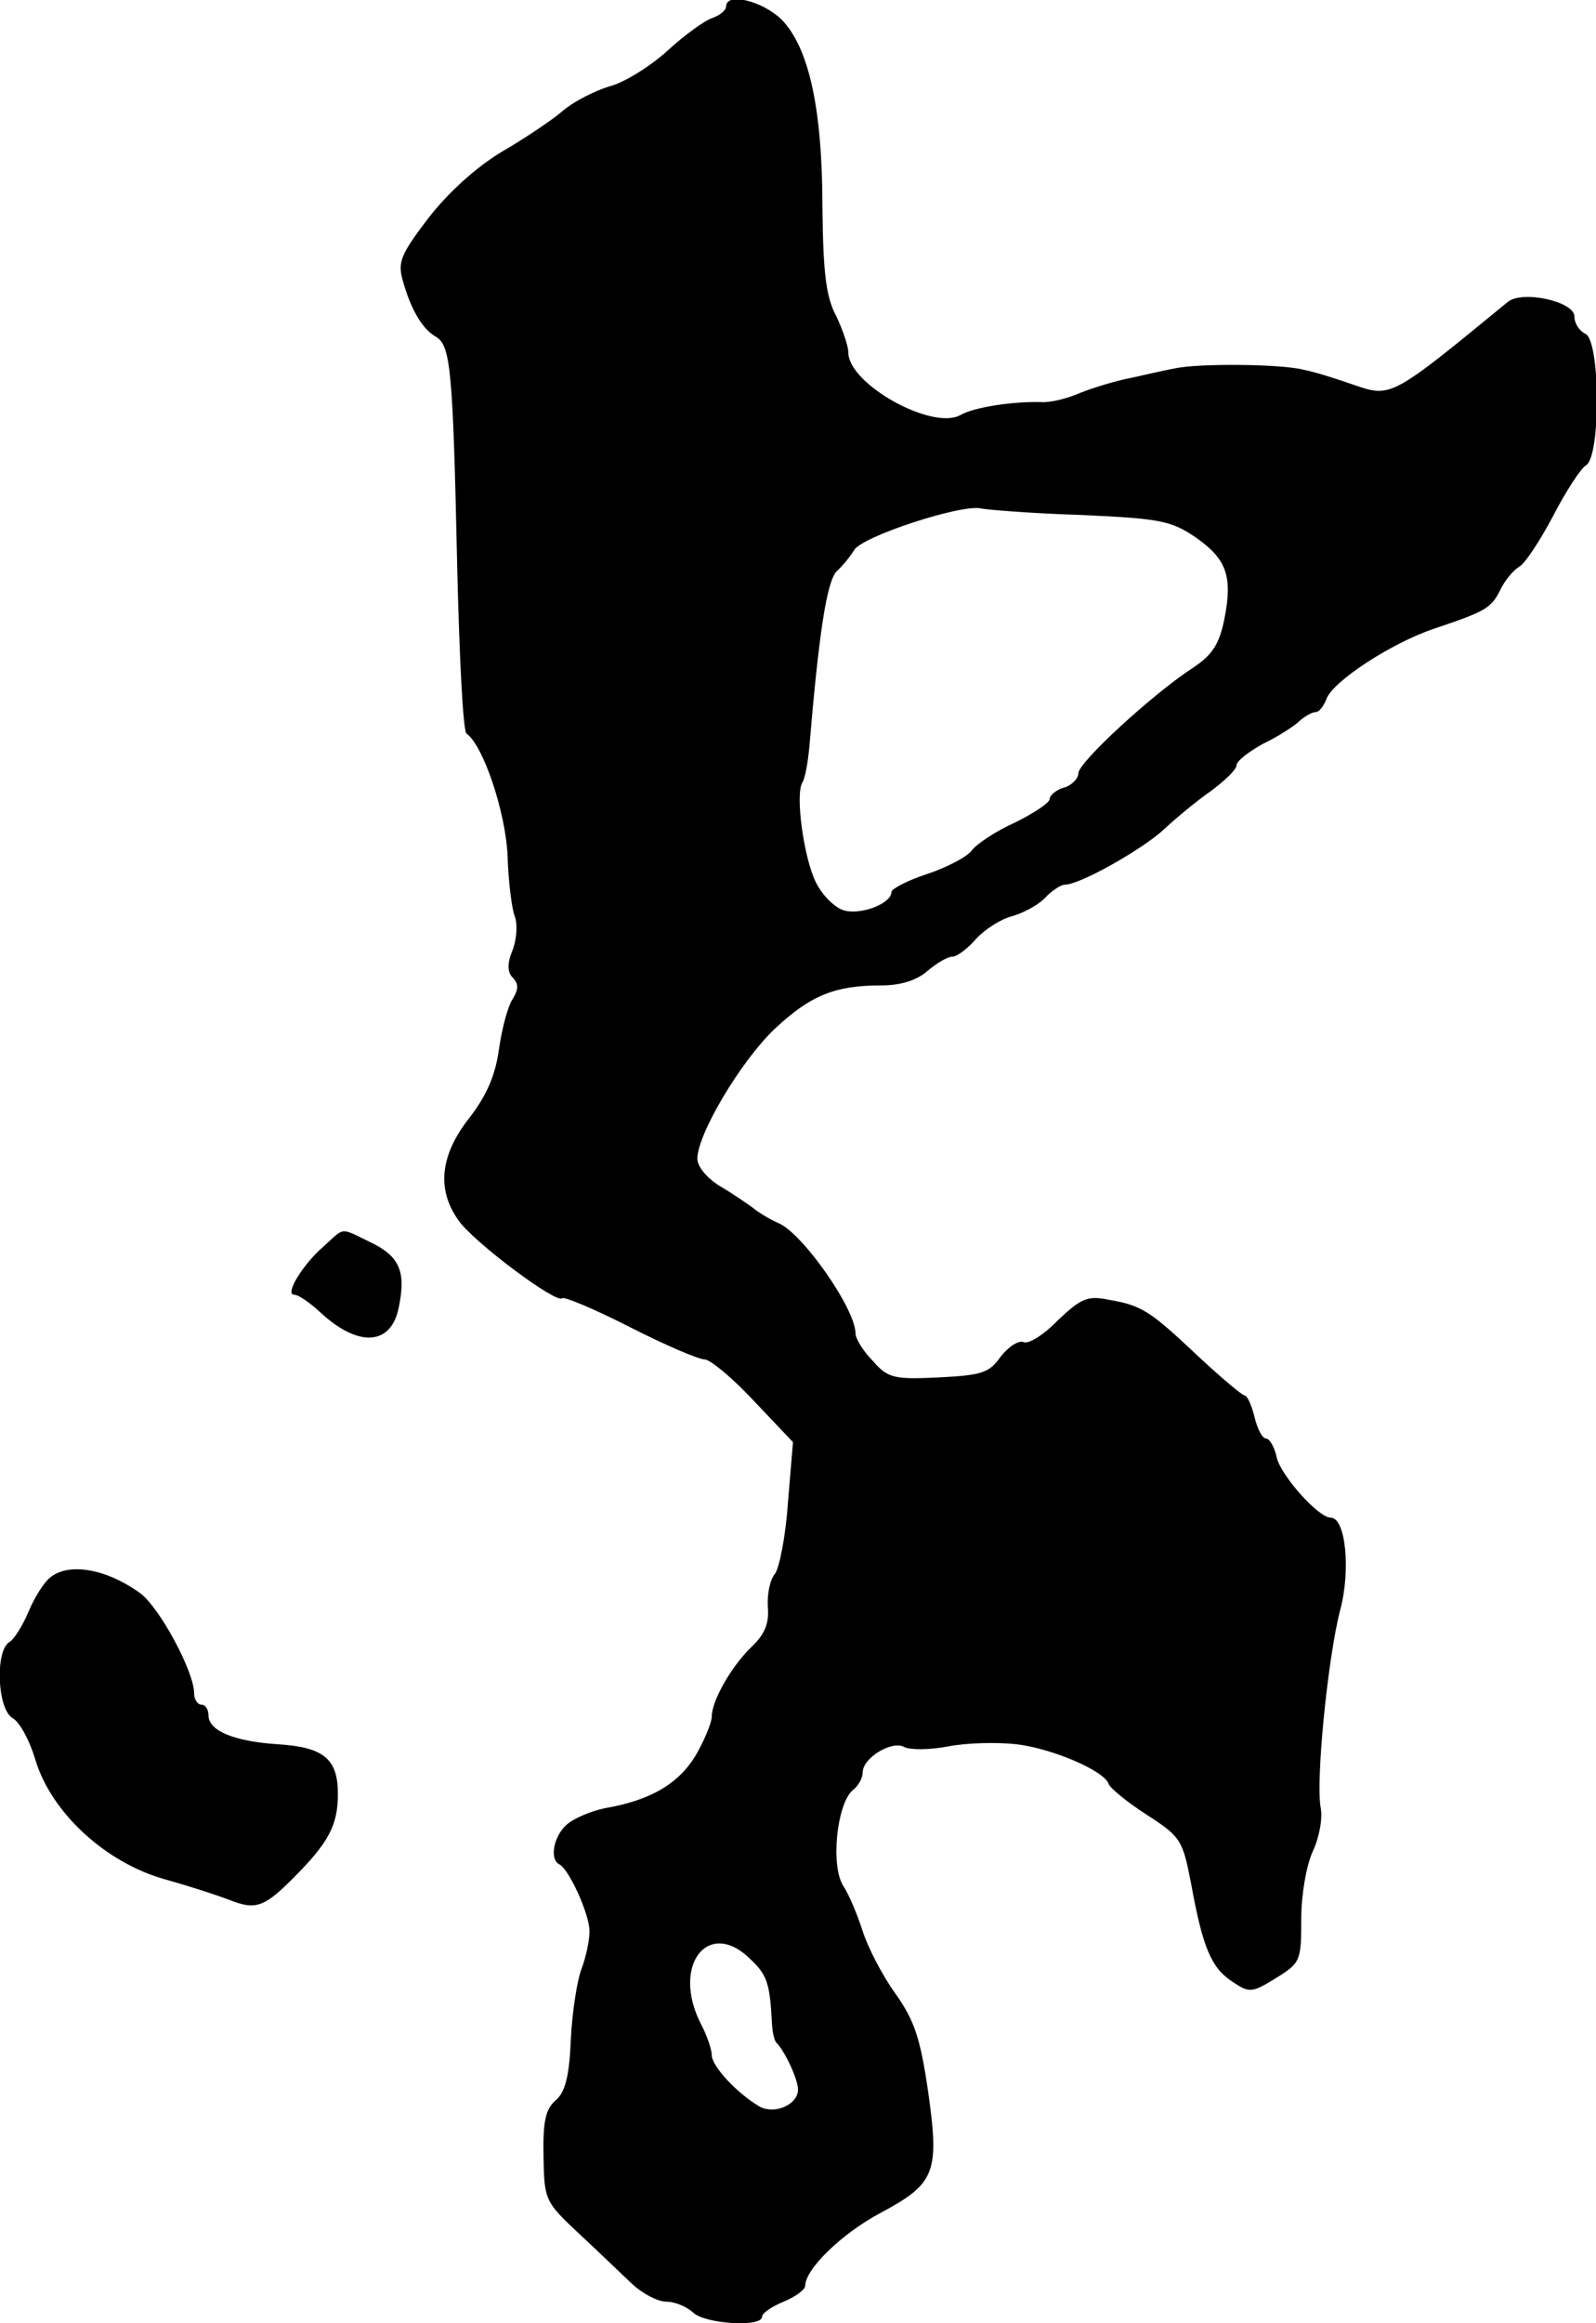
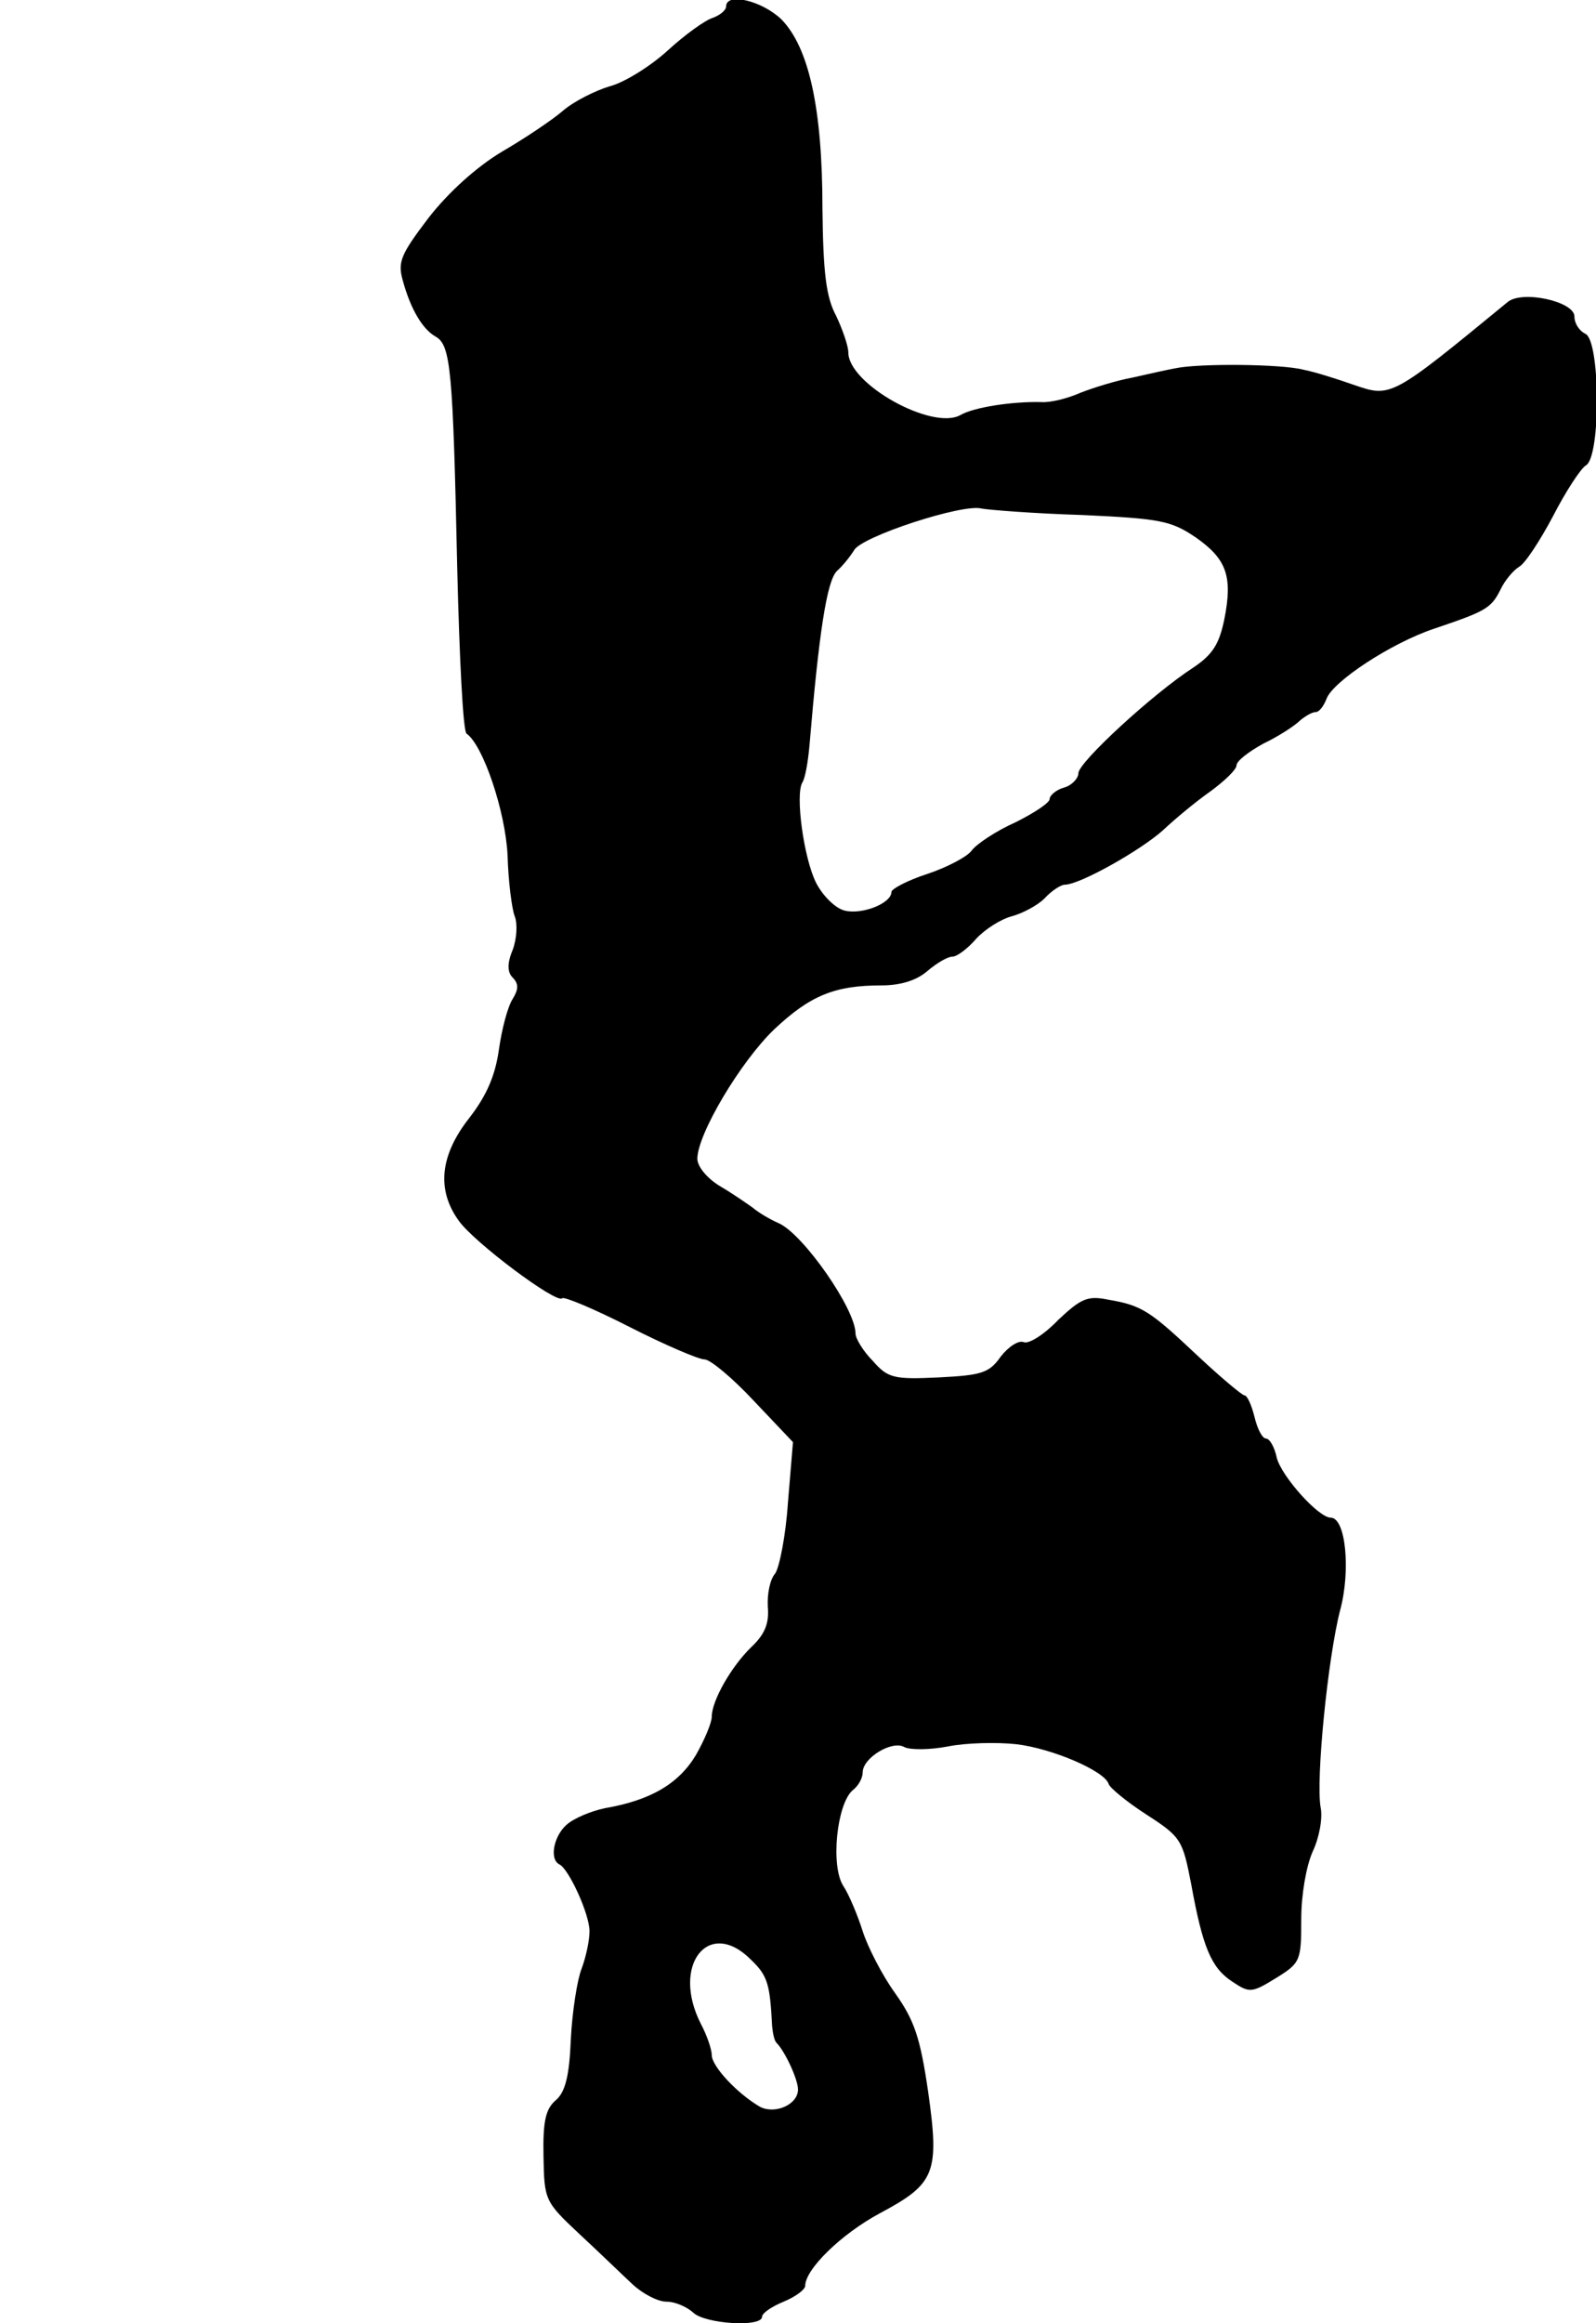
<svg xmlns="http://www.w3.org/2000/svg" version="1.0" width="222pt" height="323pt" viewBox="0 0 222 323" preserveAspectRatio="xMidYMid meet">
  <g transform="translate(0,323) scale(0.1,-0.1)" fill="#000000" stroke="none">
    <path d="M1010 3221 c0 -5 -8 -12 -19 -16 -10 -3 -38 -23 -62 -45 -24 -22 -61 -45 -81 -50 -20 -6 -50 -21 -65 -34 -15 -13 -54 -39 -85 -57 -35 -21 -74 -56 -102 -92 -38 -50 -43 -61 -36 -86 11 -41 28 -69 46 -79 21 -12 24 -45 30 -322 3 -123 8 -227 13 -230 23 -16 54 -108 57 -169 1 -36 6 -75 10 -85 4 -10 3 -31 -3 -47 -8 -19 -7 -31 0 -38 9 -9 8 -17 0 -30 -7 -11 -15 -42 -19 -70 -5 -36 -17 -64 -41 -95 -41 -52 -46 -100 -15 -143 21 -30 136 -116 144 -108 2 3 45 -15 94 -40 49 -25 96 -45 104 -45 8 0 39 -26 68 -57 l55 -58 -7 -84 c-3 -46 -12 -91 -18 -99 -7 -8 -11 -28 -10 -46 2 -23 -4 -38 -23 -56 -27 -26 -55 -74 -55 -97 0 -8 -10 -32 -22 -53 -24 -40 -63 -63 -127 -74 -19 -4 -43 -14 -53 -23 -18 -16 -24 -48 -10 -55 13 -6 42 -69 42 -93 0 -13 -5 -36 -11 -52 -6 -15 -13 -59 -15 -98 -2 -52 -8 -74 -21 -85 -14 -12 -18 -29 -17 -78 1 -61 2 -63 50 -108 27 -25 60 -57 74 -70 14 -13 35 -24 47 -24 12 0 28 -7 37 -15 16 -16 96 -21 96 -6 0 5 13 14 30 21 17 7 30 17 30 22 0 23 50 72 104 101 77 41 83 56 67 169 -11 75 -19 99 -46 137 -18 25 -38 64 -45 86 -7 22 -19 51 -27 63 -18 28 -9 114 13 133 8 6 14 17 14 25 0 20 41 45 58 35 8 -4 35 -4 61 1 25 5 68 6 95 3 50 -6 122 -37 128 -55 1 -5 25 -25 53 -43 48 -31 50 -35 62 -97 16 -88 28 -116 57 -135 24 -16 27 -16 61 5 34 21 35 24 35 82 0 34 7 74 16 94 9 19 14 46 11 61 -7 38 10 208 27 274 15 55 8 129 -13 129 -17 0 -68 57 -75 83 -3 15 -10 27 -15 27 -5 0 -12 13 -16 30 -4 16 -10 30 -14 30 -3 0 -33 25 -65 55 -66 62 -77 70 -124 78 -29 6 -38 2 -70 -28 -19 -20 -41 -34 -48 -31 -7 3 -21 -6 -32 -20 -16 -23 -27 -26 -86 -29 -63 -3 -71 -1 -92 23 -13 13 -24 31 -24 38 0 34 -72 137 -106 153 -14 6 -30 16 -37 22 -7 5 -27 19 -44 29 -19 11 -33 28 -33 39 0 34 60 135 107 180 50 47 84 61 149 61 27 0 49 7 64 20 13 11 28 20 35 20 6 0 21 11 33 25 12 13 34 27 49 31 15 4 36 15 46 25 10 11 23 19 28 19 21 0 106 48 137 76 17 16 46 40 66 54 19 14 36 30 36 36 0 6 17 19 37 30 21 10 44 25 51 32 7 6 17 12 22 12 5 0 11 8 15 18 8 24 90 78 150 98 71 24 79 28 92 54 6 13 18 27 26 32 8 4 29 36 47 70 18 35 39 67 46 71 21 12 20 175 -1 183 -8 4 -15 14 -15 24 0 21 -73 37 -93 20 -162 -133 -162 -133 -214 -115 -23 8 -54 18 -70 21 -30 8 -145 9 -178 2 -11 -2 -38 -8 -60 -13 -22 -4 -54 -14 -72 -21 -18 -8 -42 -14 -55 -13 -39 1 -93 -7 -112 -18 -39 -22 -156 43 -156 87 0 9 -8 32 -17 51 -14 26 -18 60 -19 149 0 140 -19 224 -57 263 -27 26 -77 38 -77 18z m495 -707 c109 -5 124 -8 158 -31 43 -30 52 -54 40 -114 -7 -34 -16 -49 -43 -67 -57 -37 -160 -132 -160 -147 0 -7 -9 -17 -20 -20 -11 -3 -20 -11 -20 -16 0 -5 -21 -19 -47 -32 -27 -12 -54 -30 -61 -39 -6 -9 -35 -24 -62 -33 -28 -9 -50 -21 -50 -25 0 -16 -41 -32 -65 -26 -13 3 -31 21 -40 39 -17 34 -29 122 -19 139 4 6 8 29 10 52 13 155 24 228 38 242 9 8 19 21 24 29 10 19 151 65 177 58 11 -2 74 -7 140 -9z m-460 -2009 c23 -22 26 -34 29 -92 1 -10 3 -20 6 -23 12 -12 30 -51 30 -65 0 -21 -32 -35 -53 -24 -31 18 -67 56 -67 72 0 8 -7 28 -15 43 -42 82 11 149 70 89z" />
-     <path d="M450 1497 c-30 -26 -54 -67 -41 -67 6 0 22 -11 37 -25 53 -49 99 -46 109 9 10 49 0 70 -40 89 -43 21 -35 21 -65 -6z" />
-     <path d="M70 1037 c-9 -7 -22 -28 -30 -47 -8 -19 -20 -39 -27 -43 -20 -12 -17 -94 5 -106 9 -5 23 -30 31 -57 22 -74 98 -144 181 -167 36 -10 75 -23 88 -28 37 -15 49 -11 89 29 50 50 63 74 63 118 0 49 -20 65 -84 69 -61 4 -96 19 -96 40 0 8 -4 15 -10 15 -5 0 -10 7 -10 16 0 30 -48 119 -75 139 -47 34 -99 43 -125 22z" />
  </g>
</svg>